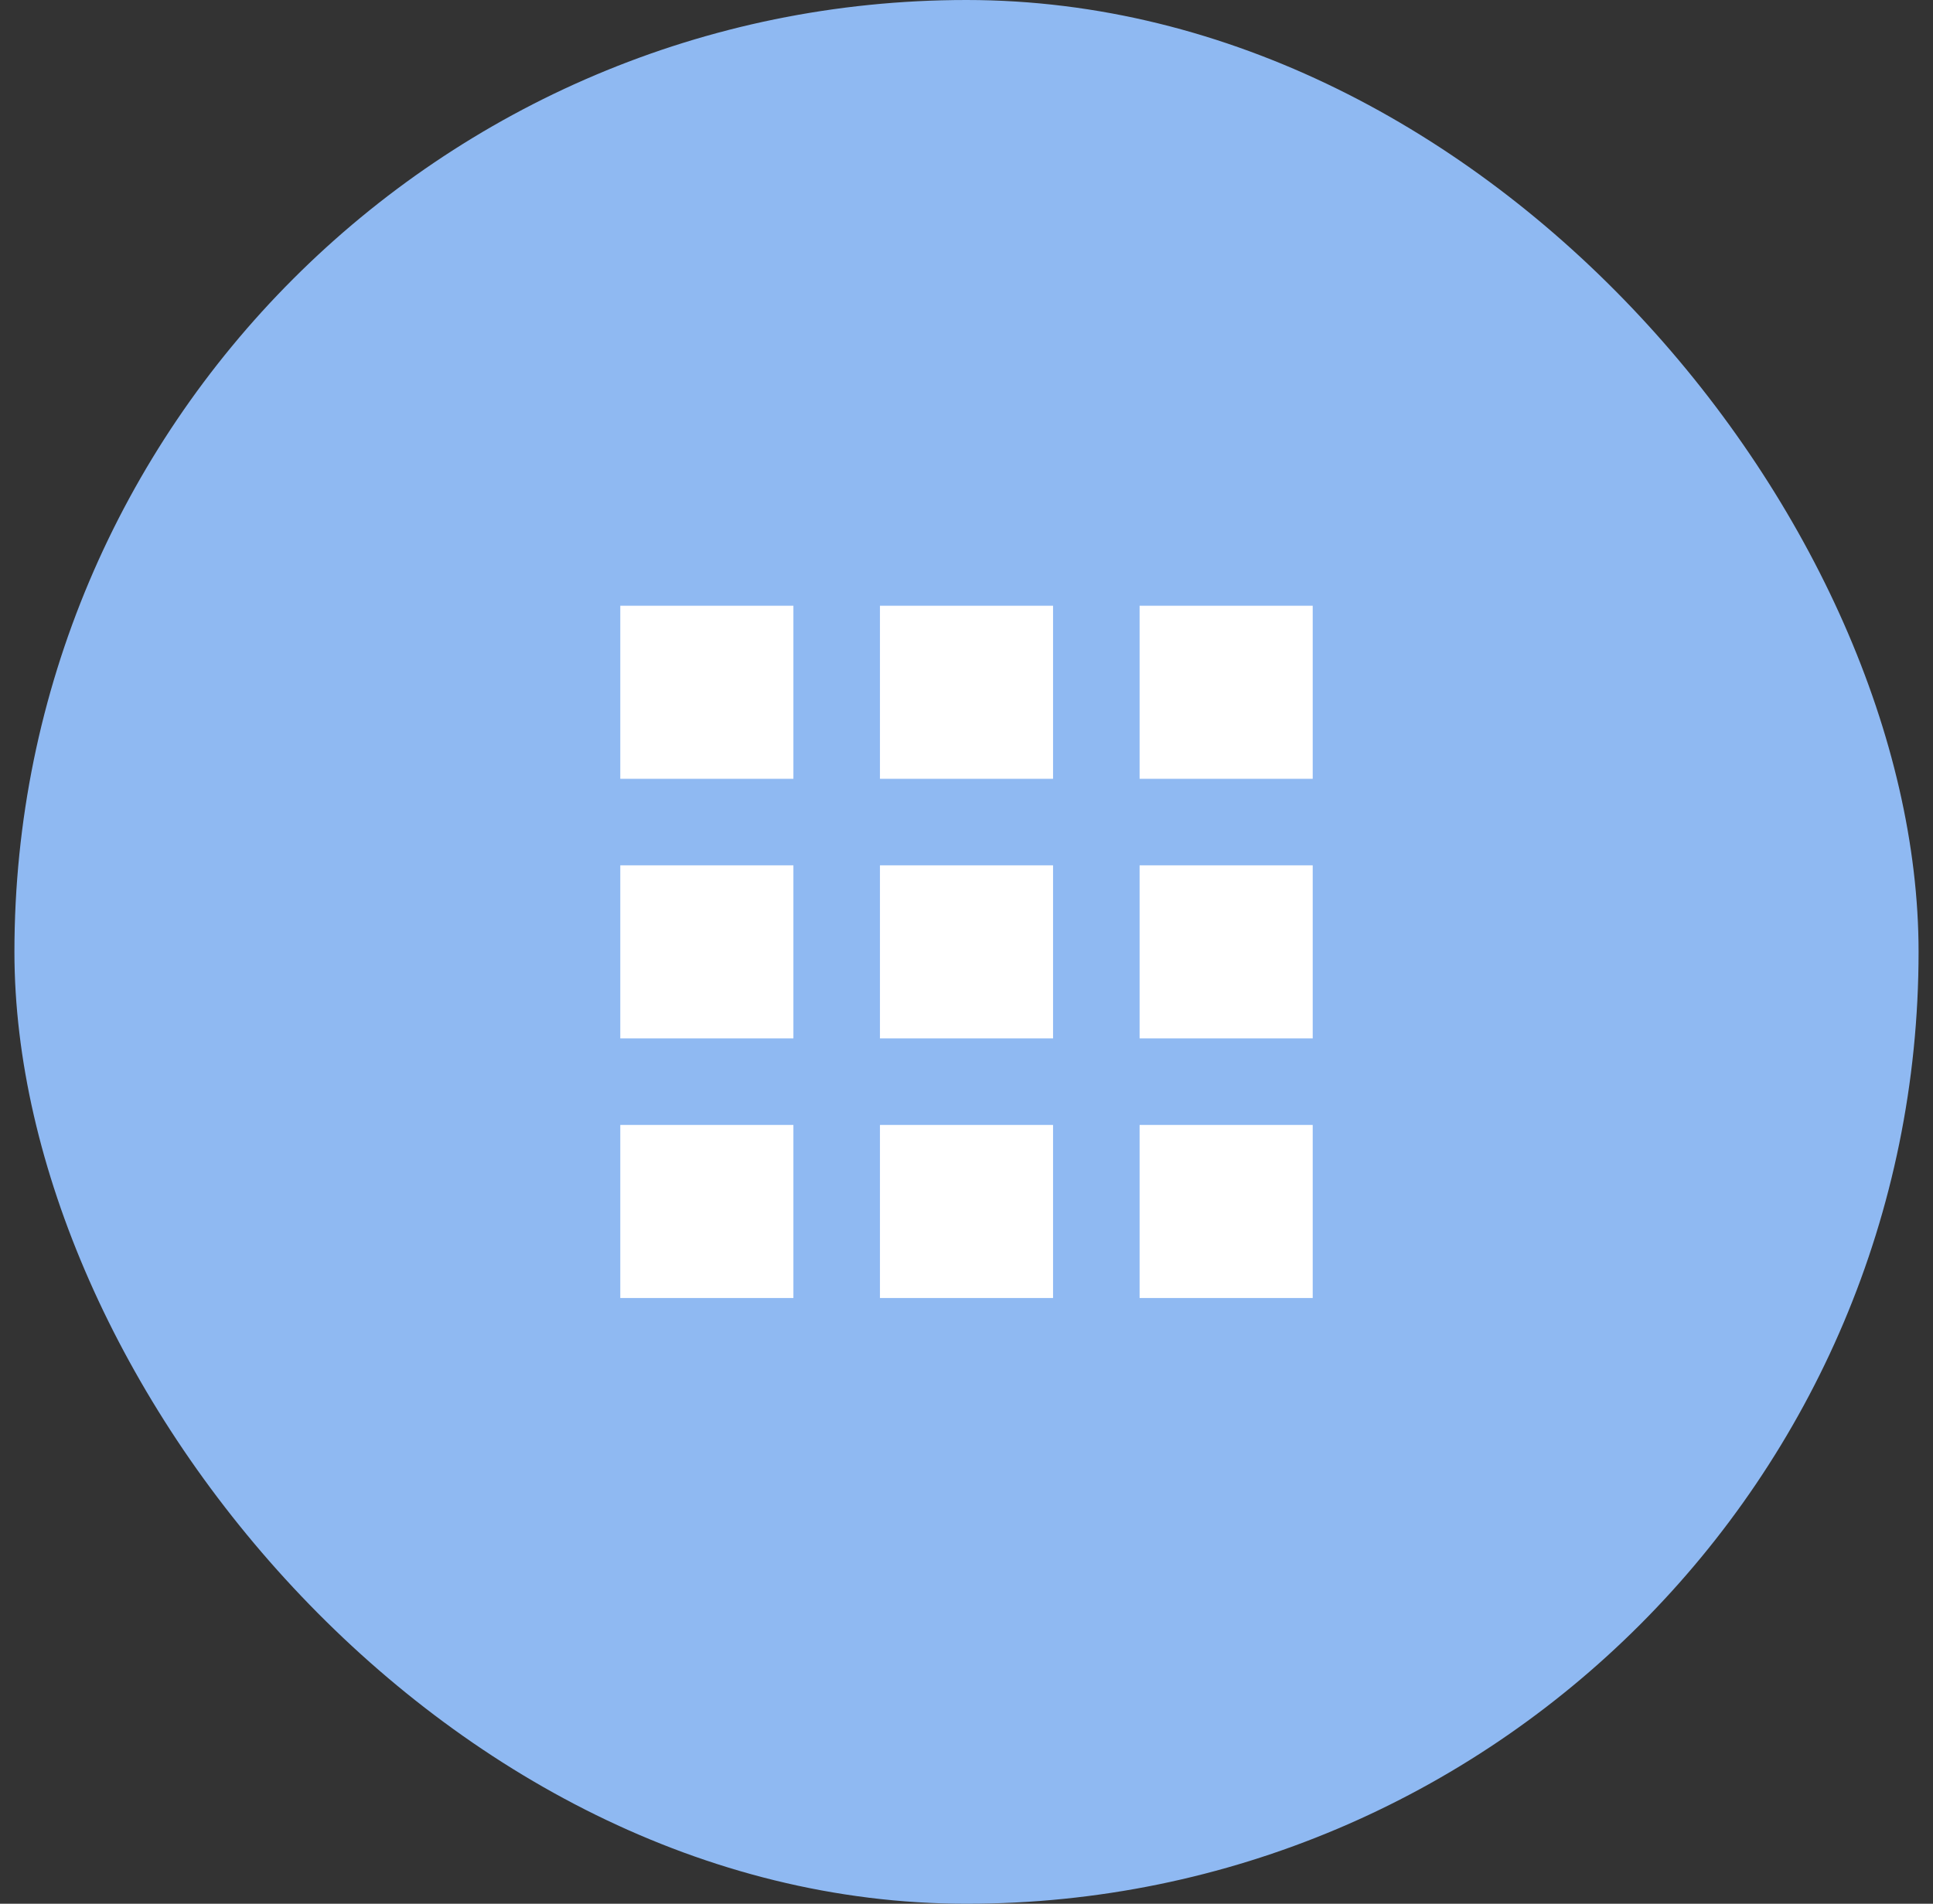
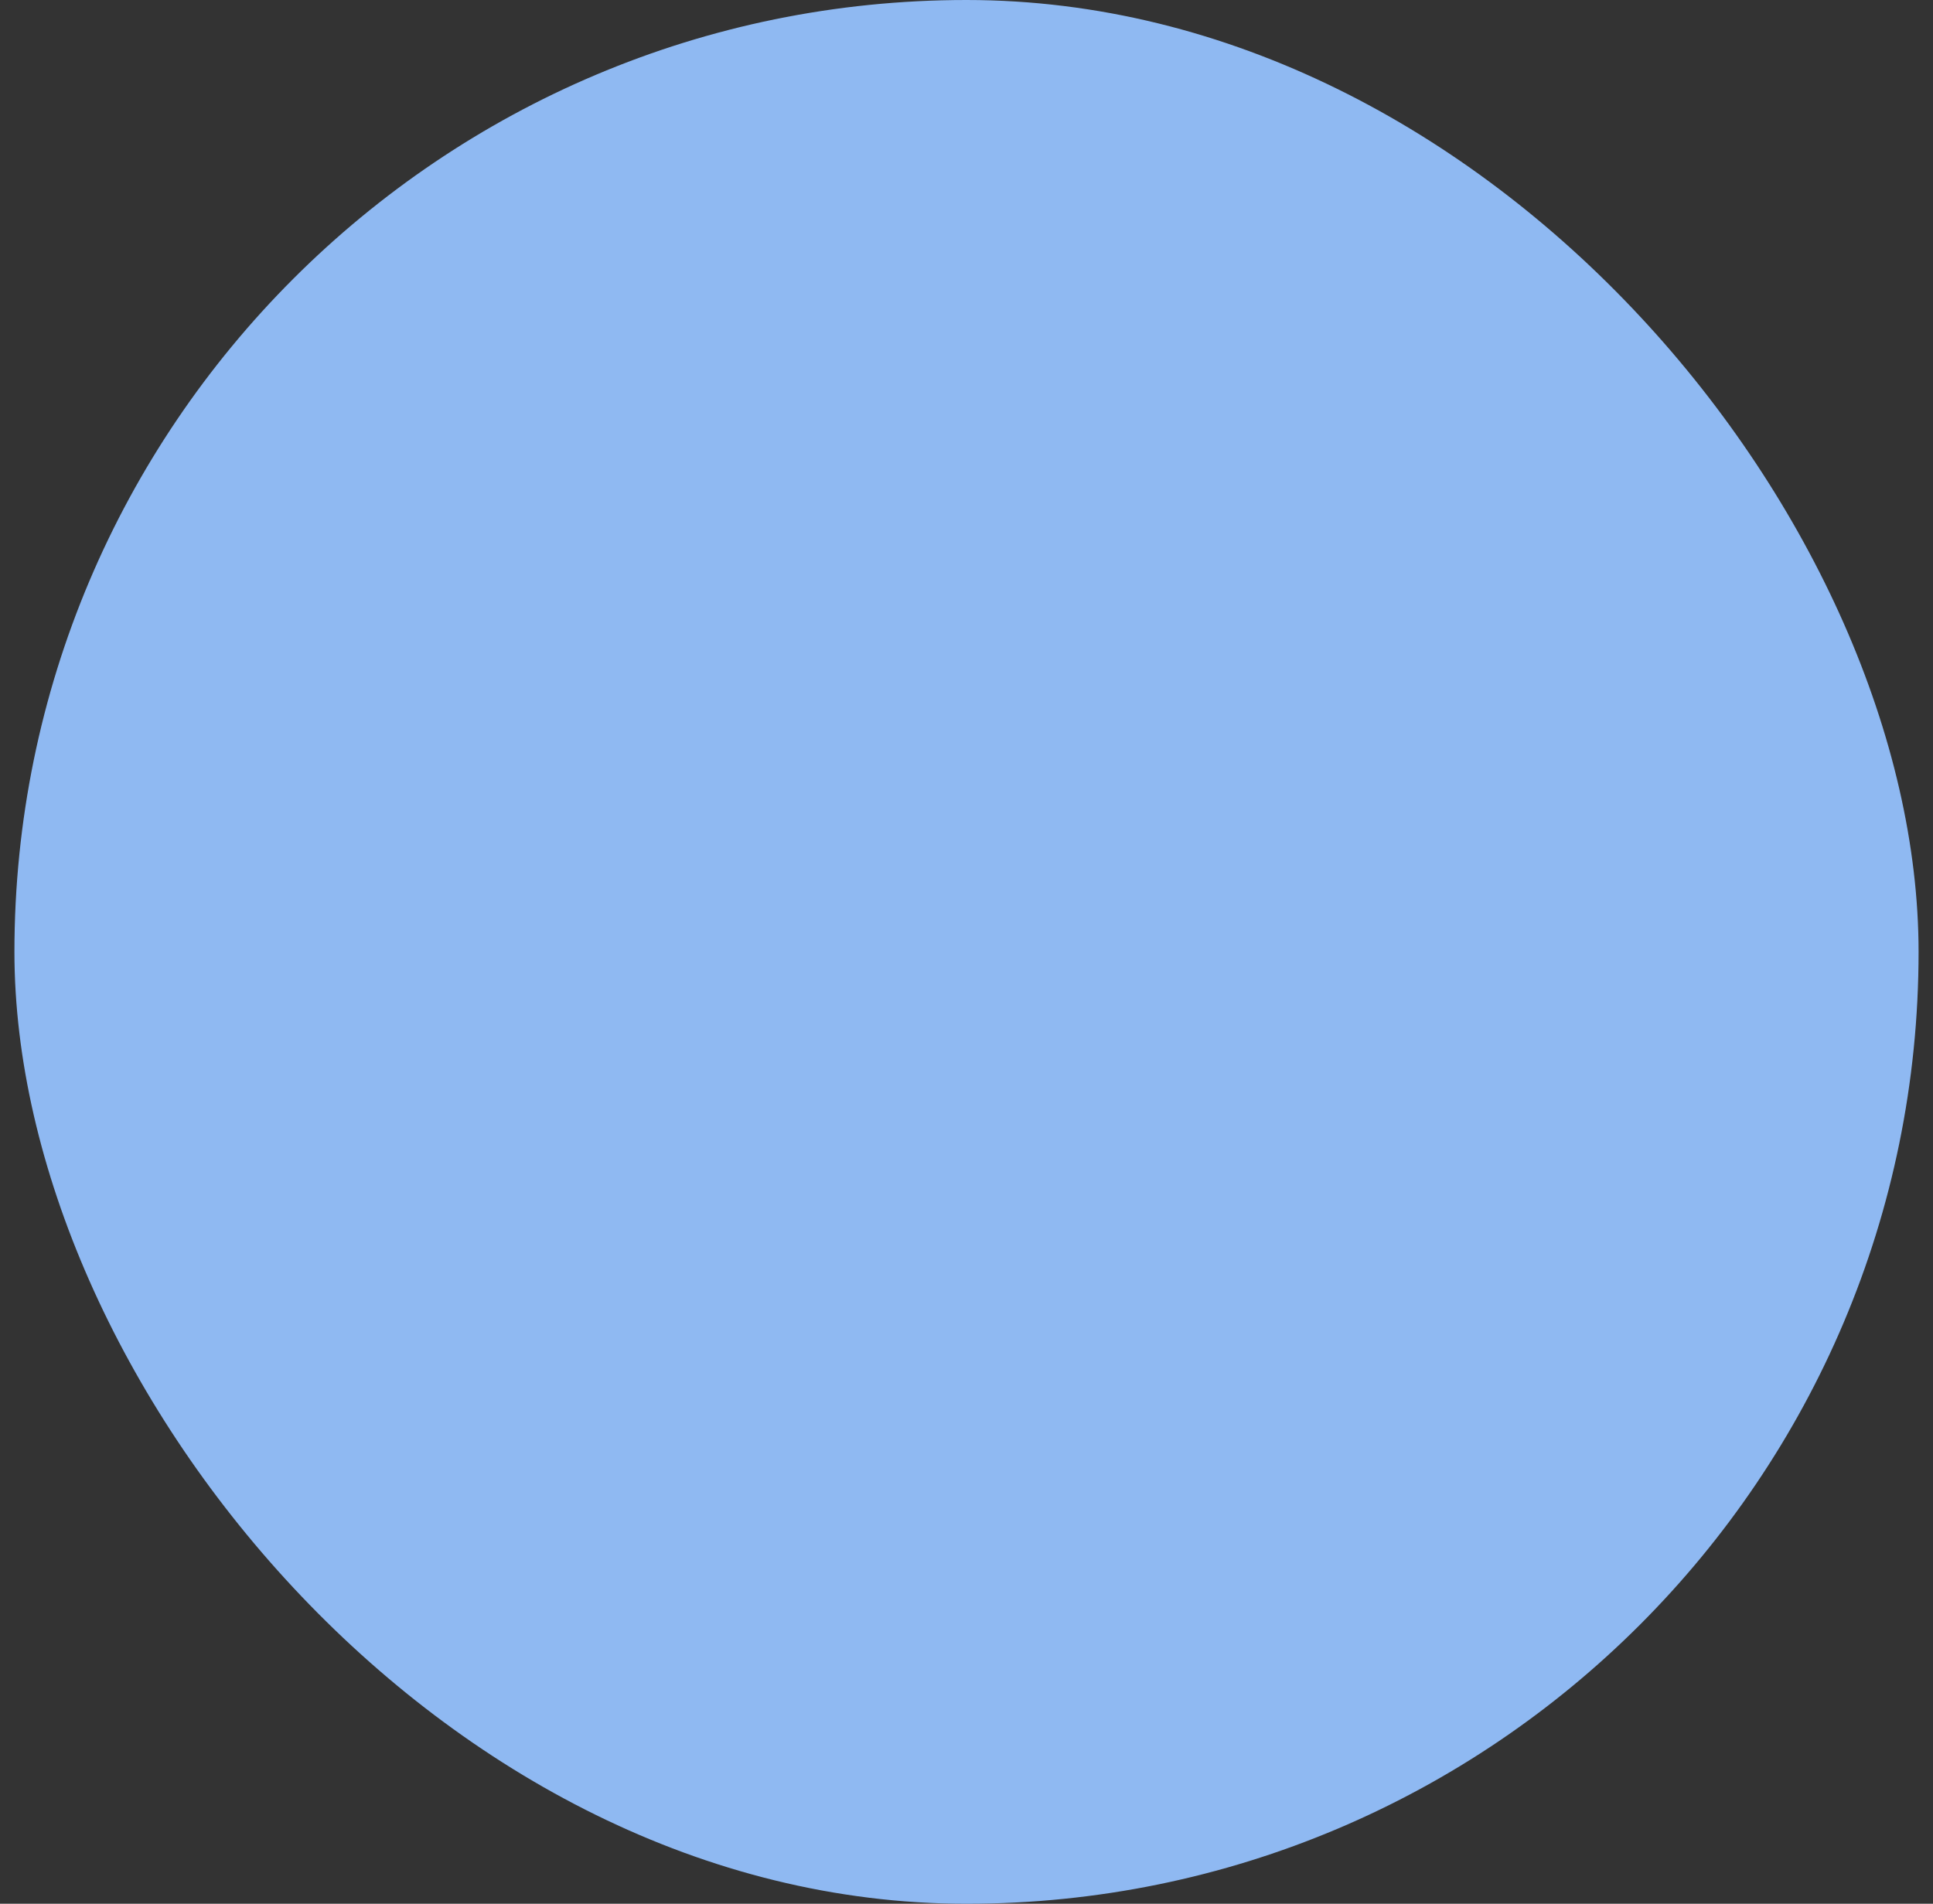
<svg xmlns="http://www.w3.org/2000/svg" width="67" height="66" viewBox="0 0 67 66" fill="none">
  <rect x="0" y="0" width="67" height="66" fill="#333333" stroke="none" />
  <rect x="0.5" width="66" height="66" rx="33" fill="#8FB9F2" />
-   <path d="M21.5 27H27.5V21H21.5V27ZM30.5 45H36.5V39H30.5V45ZM21.5 45H27.5V39H21.5V45ZM21.5 36H27.5V30H21.5V36ZM30.5 36H36.5V30H30.5V36ZM39.5 21V27H45.5V21H39.5ZM30.5 27H36.5V21H30.5V27ZM39.5 36H45.5V30H39.5V36ZM39.5 45H45.5V39H39.5V45Z" fill="white" />
</svg>